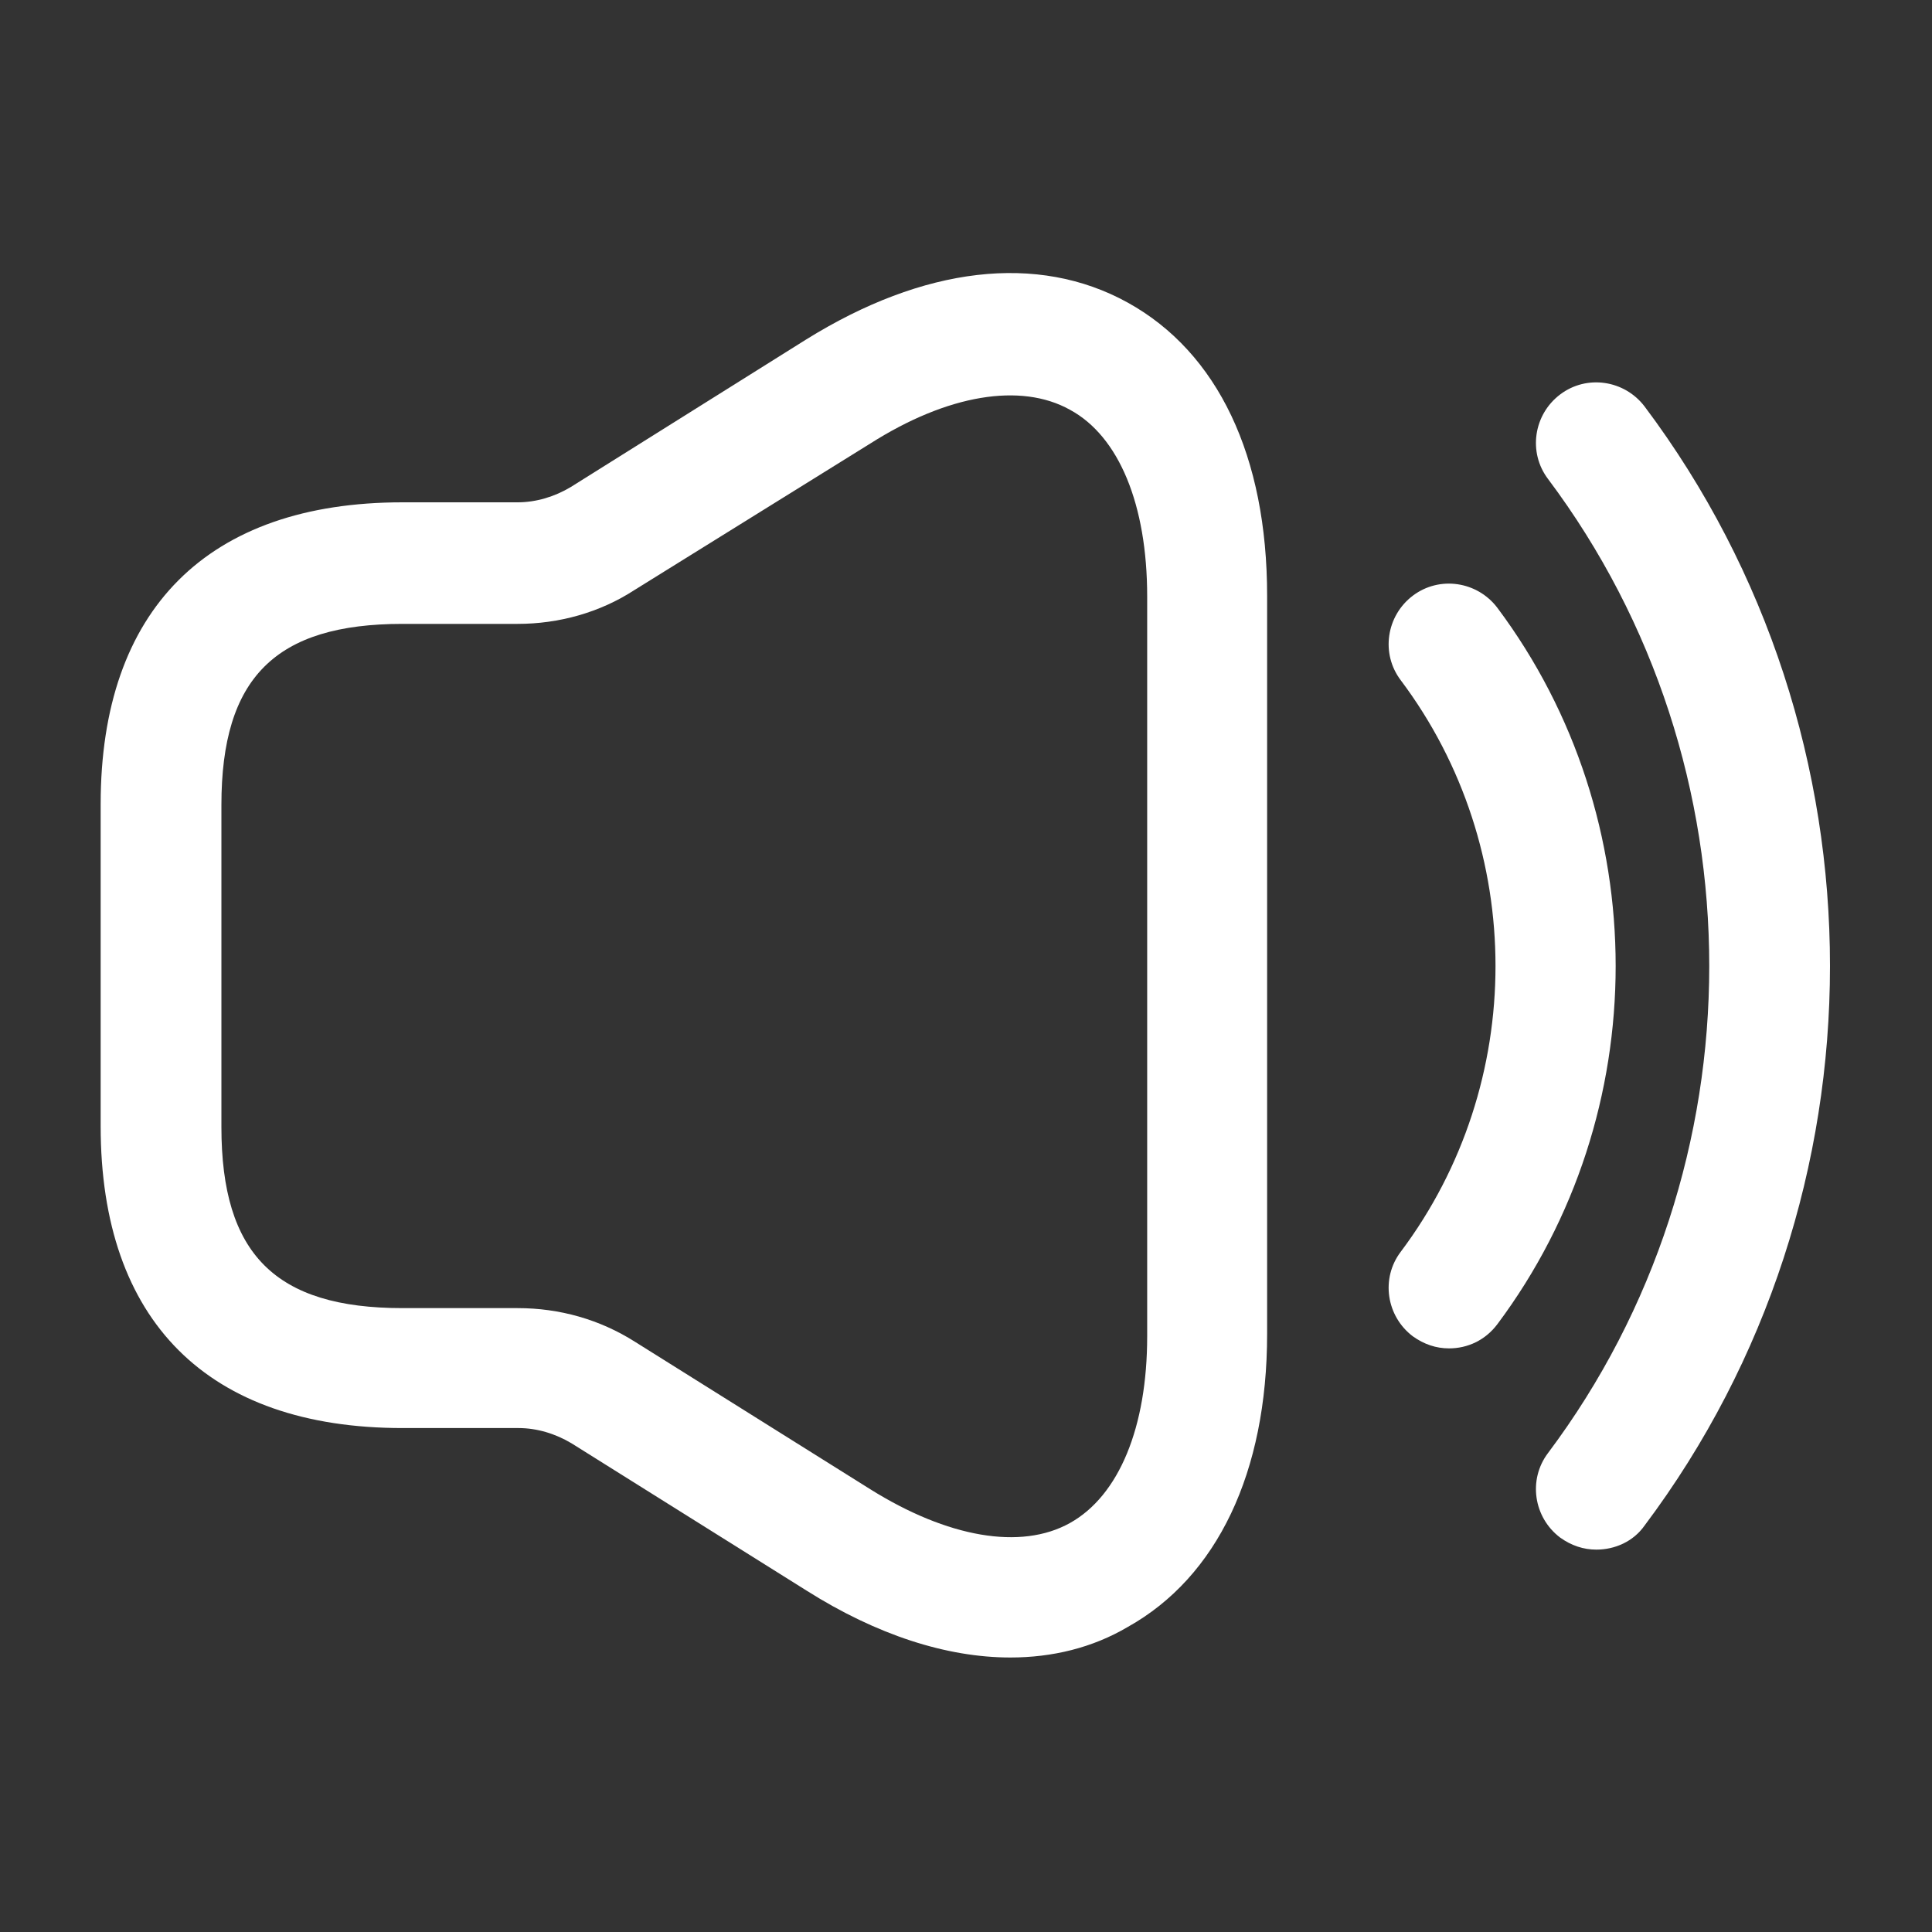
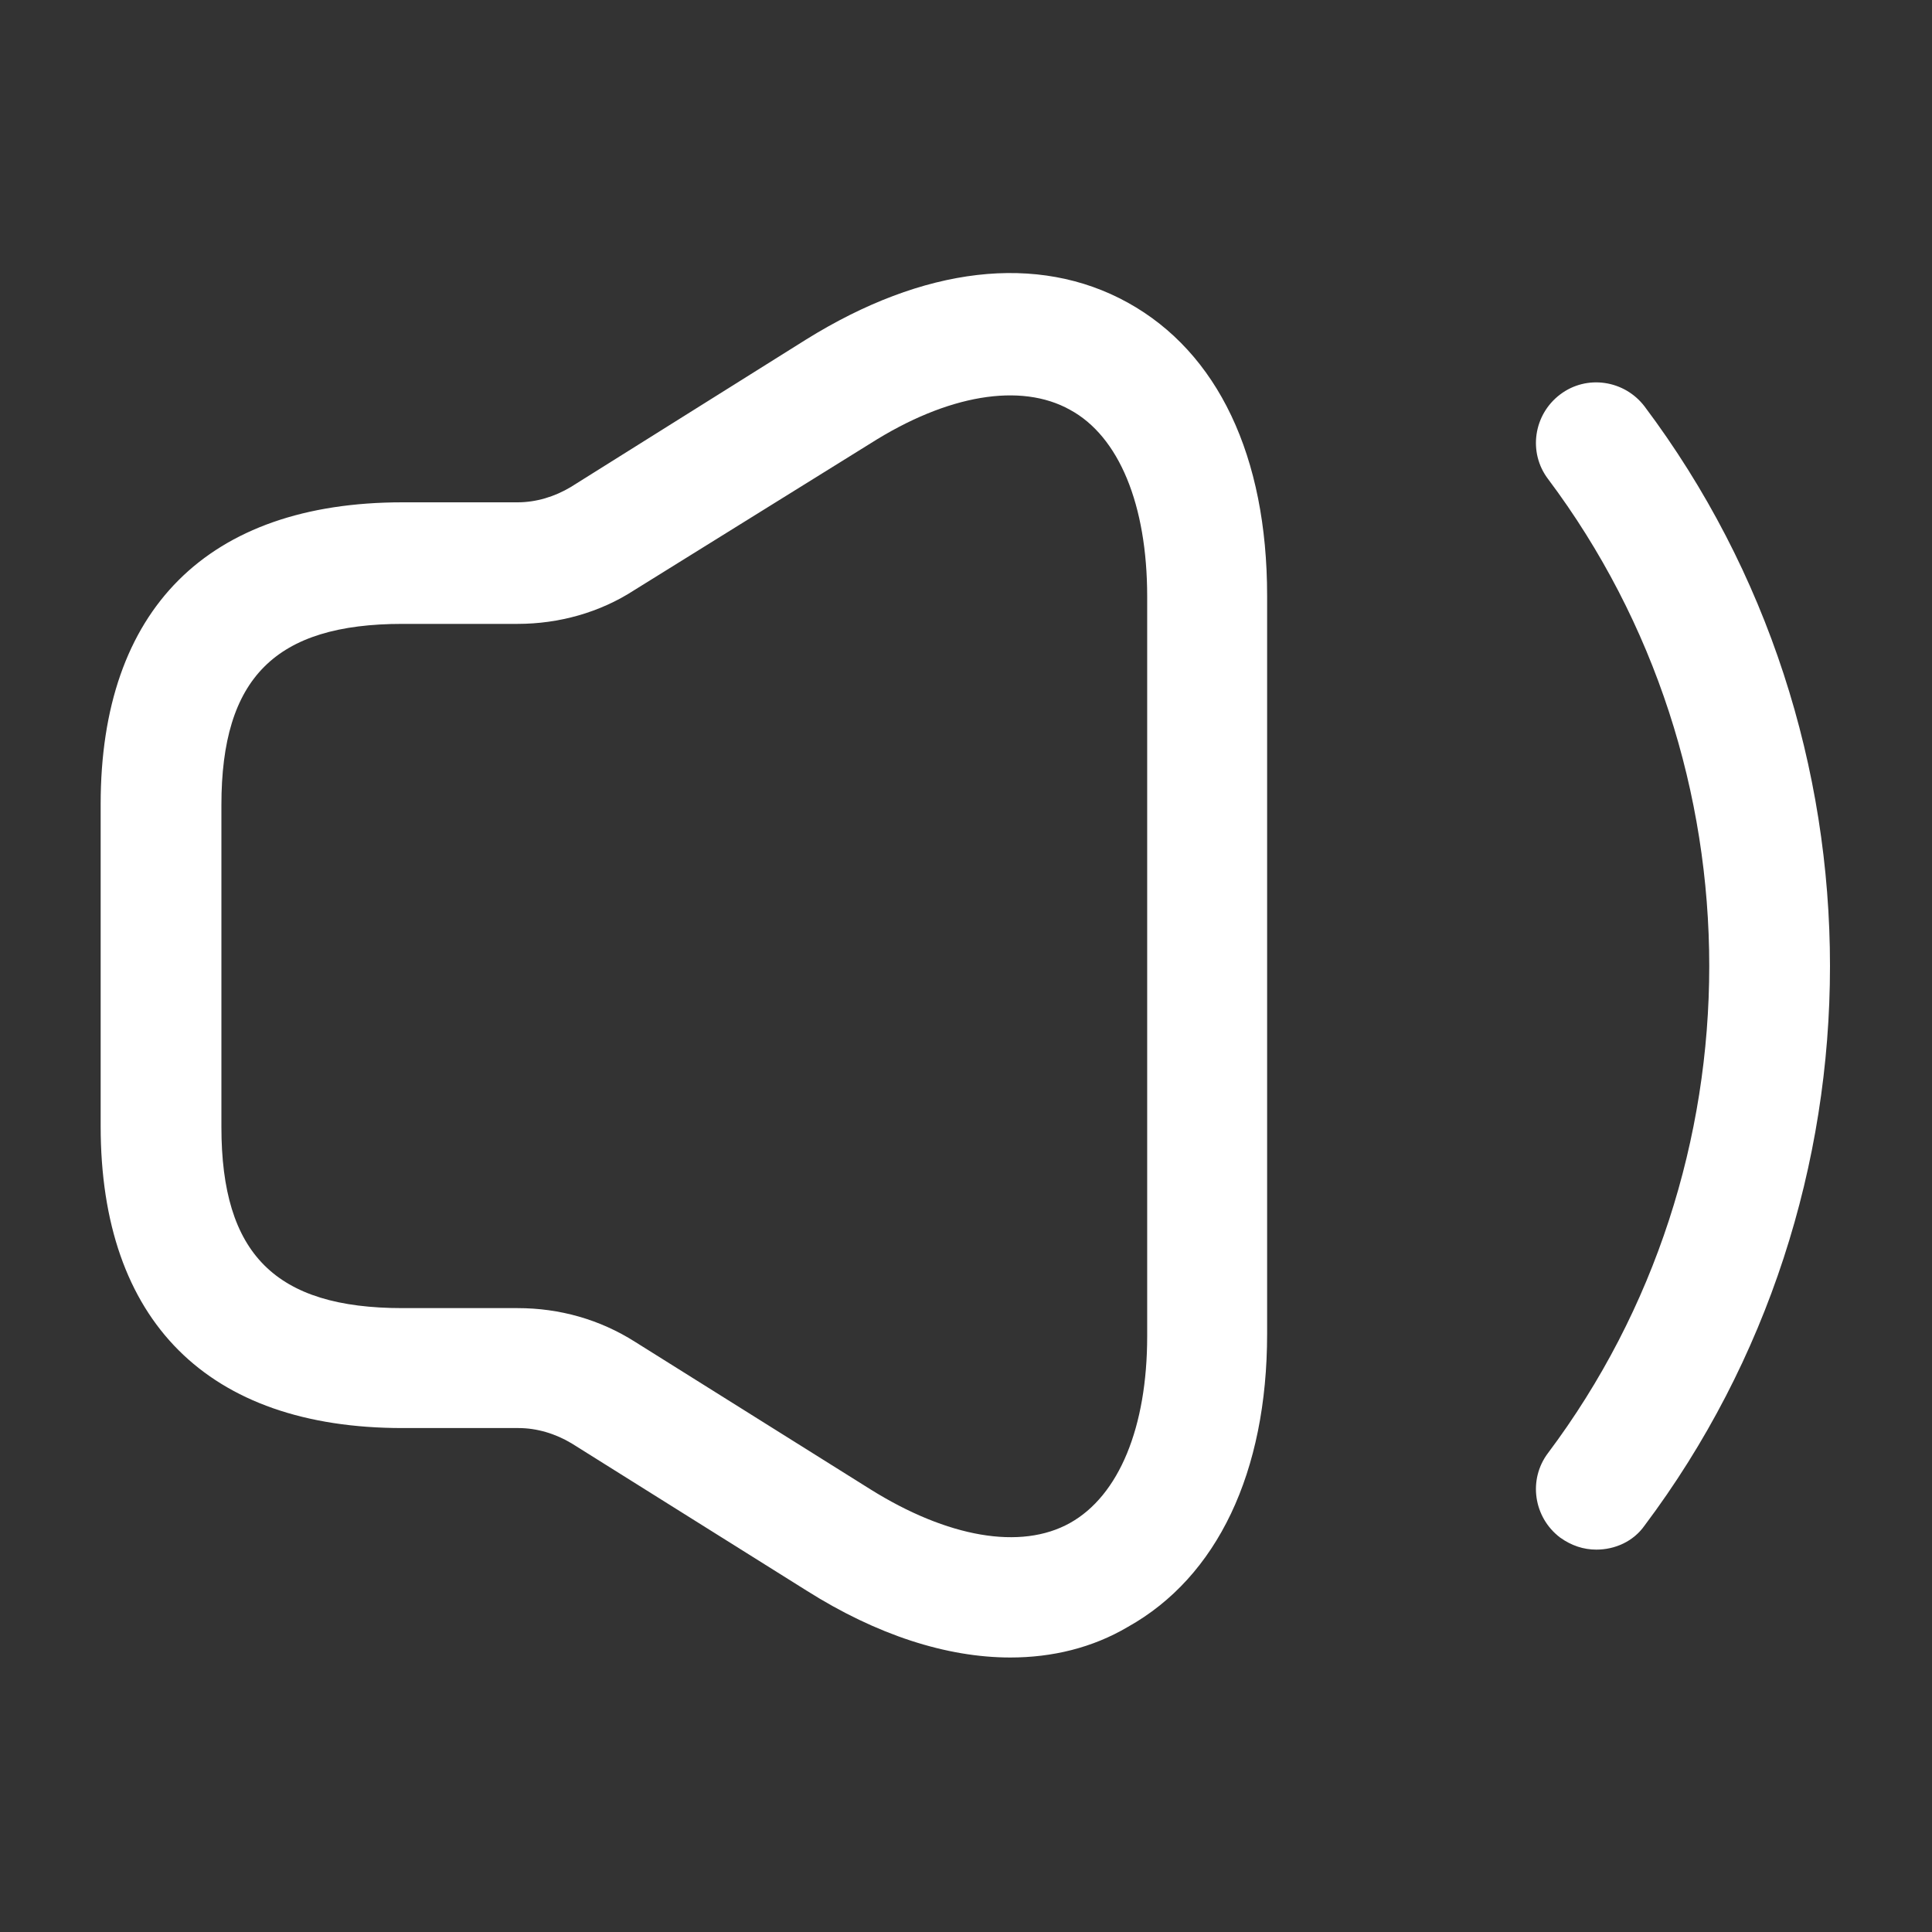
<svg xmlns="http://www.w3.org/2000/svg" width="50" height="50" viewBox="0 0 50 50" fill="none">
  <rect x="0" y="0" width="50" height="50" fill="#333333" stroke="none" />
  <path d="M26.147 42.896C24.501 42.896 22.689 42.312 20.876 41.166L14.793 37.354C14.376 37.104 13.897 36.958 13.418 36.958H10.418C5.376 36.958 2.605 34.187 2.605 29.146V20.812C2.605 15.771 5.376 13 10.418 13H13.397C13.876 13 14.355 12.854 14.772 12.604L20.855 8.791C23.897 6.896 26.855 6.541 29.189 7.833C31.522 9.125 32.793 11.812 32.793 15.416V34.521C32.793 38.104 31.501 40.812 29.189 42.104C28.272 42.646 27.23 42.896 26.147 42.896ZM10.418 16.146C7.126 16.146 5.73 17.541 5.73 20.833V29.166C5.73 32.458 7.126 33.854 10.418 33.854H13.397C14.48 33.854 15.522 34.146 16.439 34.729L22.522 38.541C24.522 39.791 26.418 40.125 27.689 39.416C28.96 38.708 29.689 36.937 29.689 34.583V15.437C29.689 13.062 28.96 11.291 27.689 10.604C26.418 9.896 24.522 10.208 22.522 11.479L16.418 15.271C15.522 15.854 14.46 16.146 13.397 16.146H10.418Z" fill="white" />
-   <path d="M37.501 34.896C37.167 34.896 36.855 34.792 36.563 34.583C35.876 34.062 35.73 33.083 36.251 32.396C39.521 28.042 39.521 21.958 36.251 17.604C35.73 16.917 35.876 15.937 36.563 15.417C37.251 14.896 38.23 15.042 38.751 15.729C42.834 21.187 42.834 28.812 38.751 34.271C38.438 34.687 37.98 34.896 37.501 34.896Z" fill="white" />
  <path d="M41.313 40.104C40.98 40.104 40.667 40 40.376 39.792C39.688 39.271 39.542 38.292 40.063 37.604C45.626 30.188 45.626 19.813 40.063 12.396C39.542 11.709 39.688 10.729 40.376 10.209C41.063 9.688 42.042 9.834 42.563 10.521C48.959 19.042 48.959 30.959 42.563 39.479C42.271 39.896 41.792 40.104 41.313 40.104Z" fill="white" />
</svg>